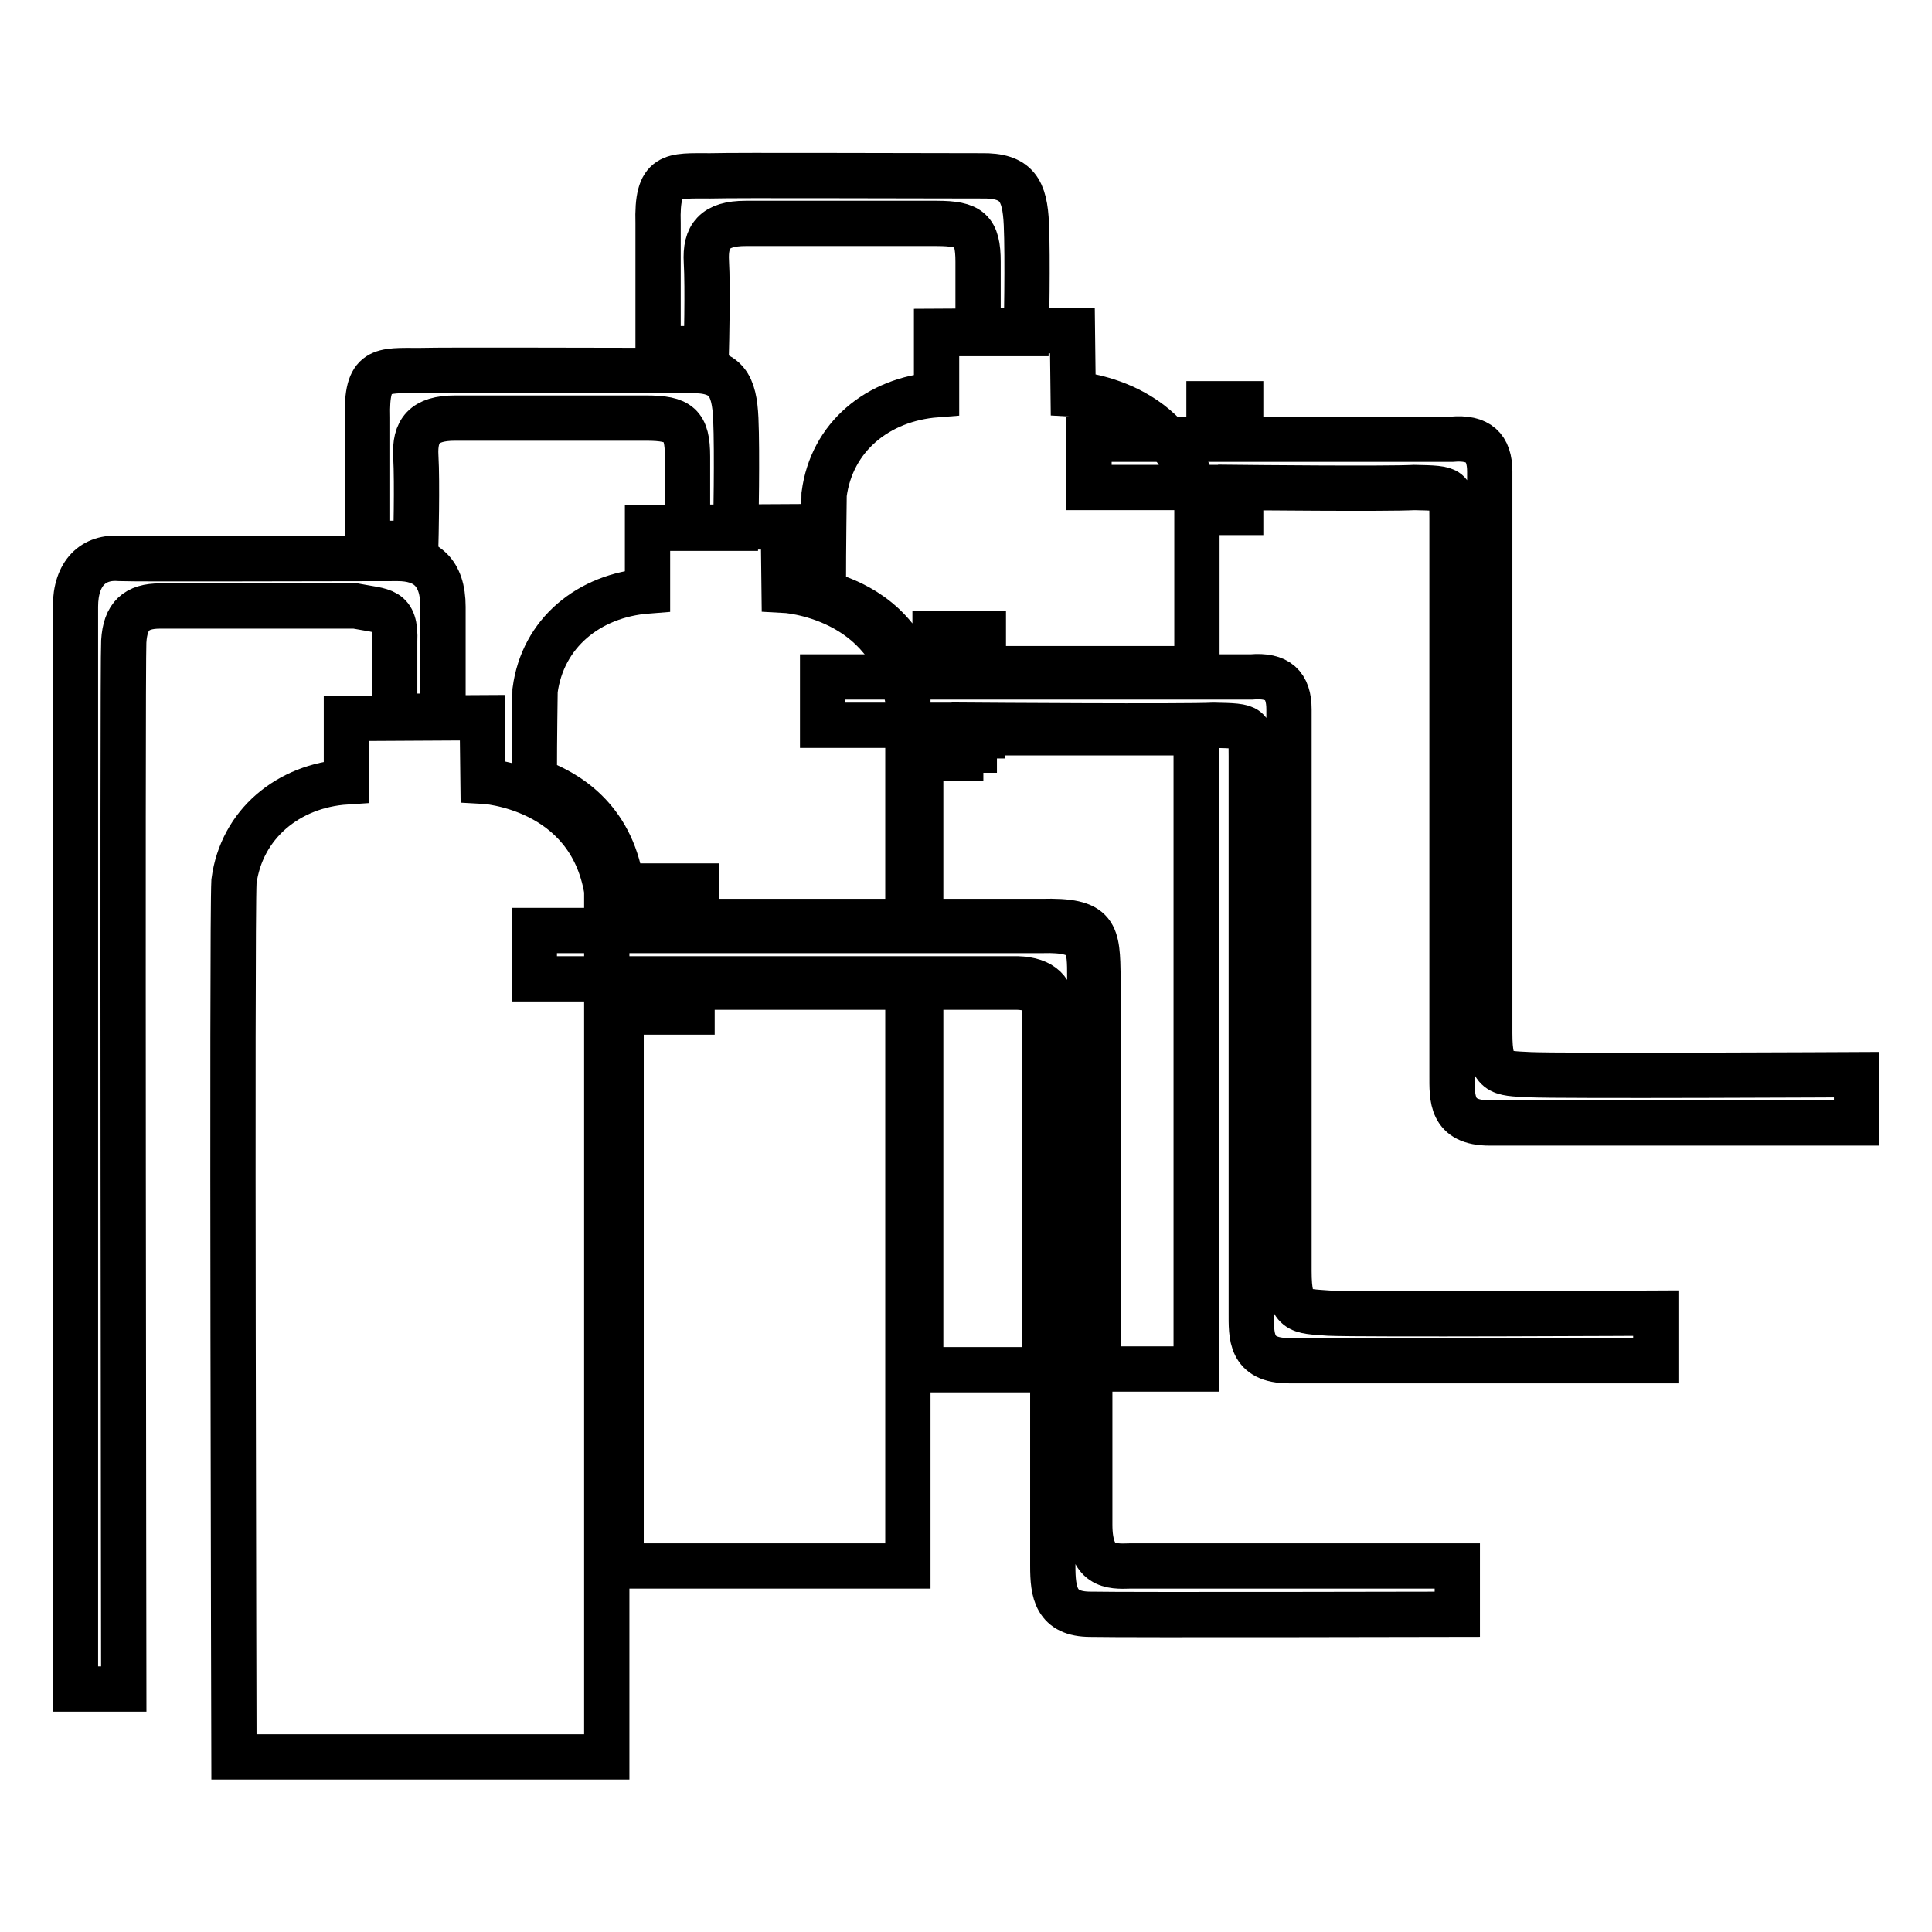
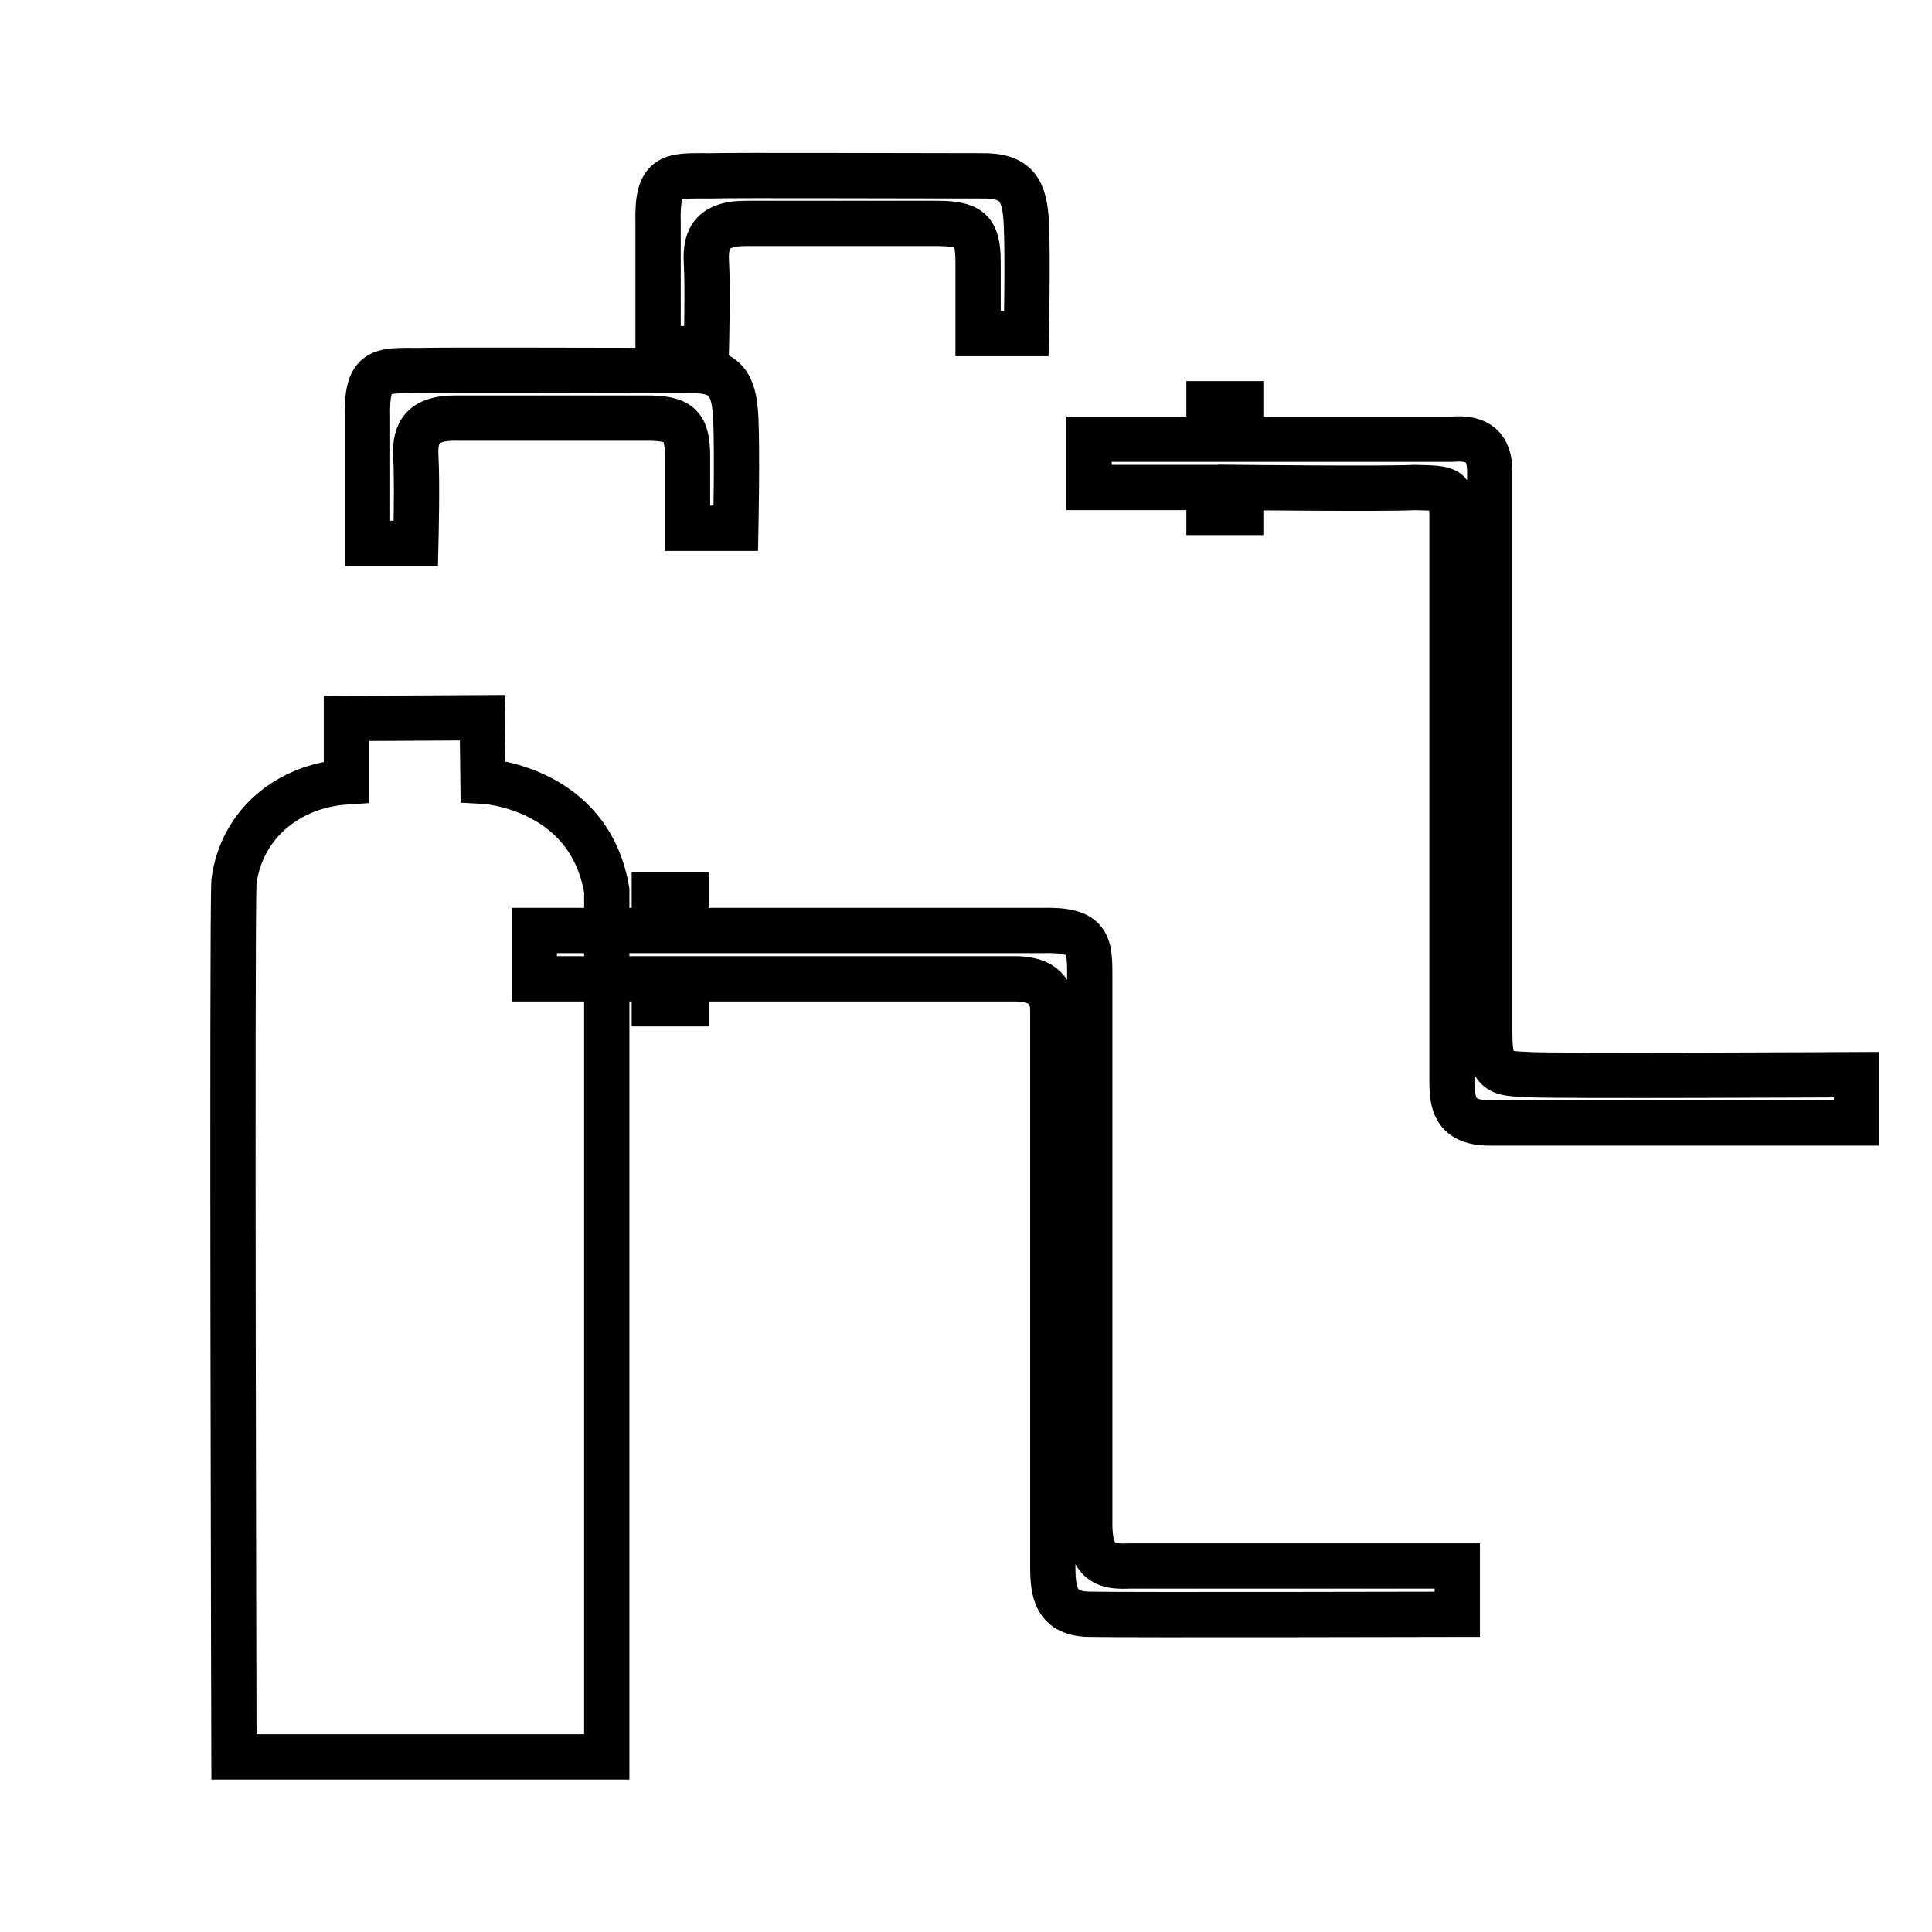
<svg xmlns="http://www.w3.org/2000/svg" version="1.1" x="0px" y="0px" viewBox="0 0 256 256" enable-background="new 0 0 256 256" xml:space="preserve">
  <g>
    <g>
-       <path stroke-width="6" fill-opacity="0" stroke="#000000" d="M142.2,52.2l-0.1-8.4l-18,0.1l0,8.4c-7.8,0.6-13.9,5.6-14.9,13.2c0,1.1-0.1,5.9-0.1,13.1c3.7,1,9.3,3.5,11.8,10h3v-4.7h6.4v4.7h28.3V66.7C156.3,52.9,142.2,52.2,142.2,52.2z M134.8,130.8c-0.9,0-6.2,0-12.8,0v50.7h16.4c0-20.6,0-46.1,0-47.6C138.3,131.9,137.5,130.9,134.8,130.8z M130.3,100.5h-6.4v-3.3h-1.9v24.9H138c7.4-0.2,7.4,1.6,7.5,7.5c0,1.6,0,29.8,0,51.8h13c0,0,0-48.7,0-84.3h-28.3V100.5z" />
-       <path stroke-width="6" fill-opacity="0" stroke="#000000" d="M103.9,78.2l-0.1-8.4l-18,0.1l0,8.4c-7.8,0.6-13.9,5.6-14.9,13.2c0,1-0.1,5.4-0.1,11.9c4.3,1.5,10.1,5,11.5,13.5v5.2h3.3v-4.7h6.7v4.7h28V92.8C118,78.9,103.9,78.2,103.9,78.2z M91.7,134.1h-5.9v-3.3h-3.5v76.7h38v-76.7H91.7V134.1z" />
      <path stroke-width="6" fill-opacity="0" stroke="#000000" d="M31,232.8c0,0-0.3-110.2,0-116c1-7.6,7.2-12.7,14.9-13.2l0-8.4l18-0.1l0.1,8.4c0,0,14.1,0.7,16.4,14.5c0,24.4,0,114.8,0,114.8L31,232.8L31,232.8z" />
      <path stroke-width="6" fill-opacity="0" stroke="#000000" d="M144.4,202c0-17.5,0-70.1,0-72.3c0-4.5,0.1-6.6-6.4-6.4c-2.4,0-47.1,0-47.1,0v-4.7h-4.2v4.7H70.8v6.4h15.9v3.3h4.2v-3.3c0,0,41.2,0,43.9,0c3.4,0.1,4.7,1.7,4.7,4.2c0,2.5,0,70.1,0,73.6s0.4,6.4,5,6.4c4.6,0.1,48.6,0,48.6,0v-6.4c0,0-40.6,0-43.3,0C147.1,207.6,144.4,207.6,144.4,202z" />
-       <path stroke-width="6" fill-opacity="0" stroke="#000000" d="M170.8,168.4c0-17.7,0-71.8,0-74.4c0-3.2-1.5-4.6-5-4.3c-1.9,0-36.7,0-36.7,0V85h-4.2v4.7H109v6.4h15.9v3.3h4.2v-3.3c0,0,28,0.2,31.7,0c5,0.1,5,0.1,5,4.1c0,4,0,70.7,0,73.7c0,3.1-0.2,6.4,5,6.4c5.2,0,48.6,0,48.6,0V174c0,0-39.3,0.2-43.3,0C172.1,173.7,170.8,174,170.8,168.4z" />
      <path stroke-width="6" fill-opacity="0" stroke="#000000" d="M197.4,136.9c0-17.7,0-71.8,0-74.4c0-3.2-1.5-4.6-5-4.3c-1.9,0-28,0-28,0v-4.7h-4.2v4.7h-15.9v6.4h15.9v3.3h4.2v-3.3c0,0,19.3,0.2,23,0c5,0.1,5,0.1,5,4.1s0,70.7,0,73.7c0,3.1-0.2,6.4,5,6.4c5.2,0,48.6,0,48.6,0v-6.4c0,0-39.3,0.2-43.3,0C198.7,142.2,197.4,142.4,197.4,136.9z" />
-       <path stroke-width="6" fill-opacity="0" stroke="#000000" d="M10,80.4C10,84.8,10,80.4,10,80.4v143.4h6.4c0,0-0.2-135.4,0-138.8c0.2-3.4,1.7-4.7,4.8-4.7c2.3,0,17.6,0,25.9,0c3.6,0.7,5.4,0.3,5.2,4.7c0,3.1,0,9.9,0,9.9h6.4c0,0,0-9.9,0-14.5S56.4,74,52.7,74c-11.2,0-34.1,0.1-36.8,0C12.4,73.7,10,75.9,10,80.4z" />
      <path stroke-width="6" fill-opacity="0" stroke="#000000" d="M48.7,55.4c0,3.9,0,16.6,0,16.6h6.4c0,0,0.2-8.1,0-11.5s1.1-5.1,5.2-5.1c2.9,0,17.3,0,25.3,0c4.4,0,5.5,0.9,5.5,5.1c0,4.2,0,9.5,0,9.5h6.4c0,0,0.2-10.1,0-14.5s-1.2-6.5-6-6.4c-10.6,0-32.1-0.1-35.9,0C50.5,49.1,48.5,48.7,48.7,55.4z" />
      <path stroke-width="6" fill-opacity="0" stroke="#000000" d="M87.2,29.6c0,3.9,0,16.6,0,16.6h6.4c0,0,0.2-8.1,0-11.5c-0.2-3.4,1.1-5.1,5.2-5.1c2.9,0,17.3,0,25.3,0c4.4,0,5.5,0.9,5.5,5.1c0,4.2,0,9.5,0,9.5h6.4c0,0,0.2-10.1,0-14.5s-1.2-6.5-6-6.4c-10.6,0-32.1-0.1-35.9,0C89,23.3,87,22.9,87.2,29.6z" />
    </g>
  </g>
</svg>